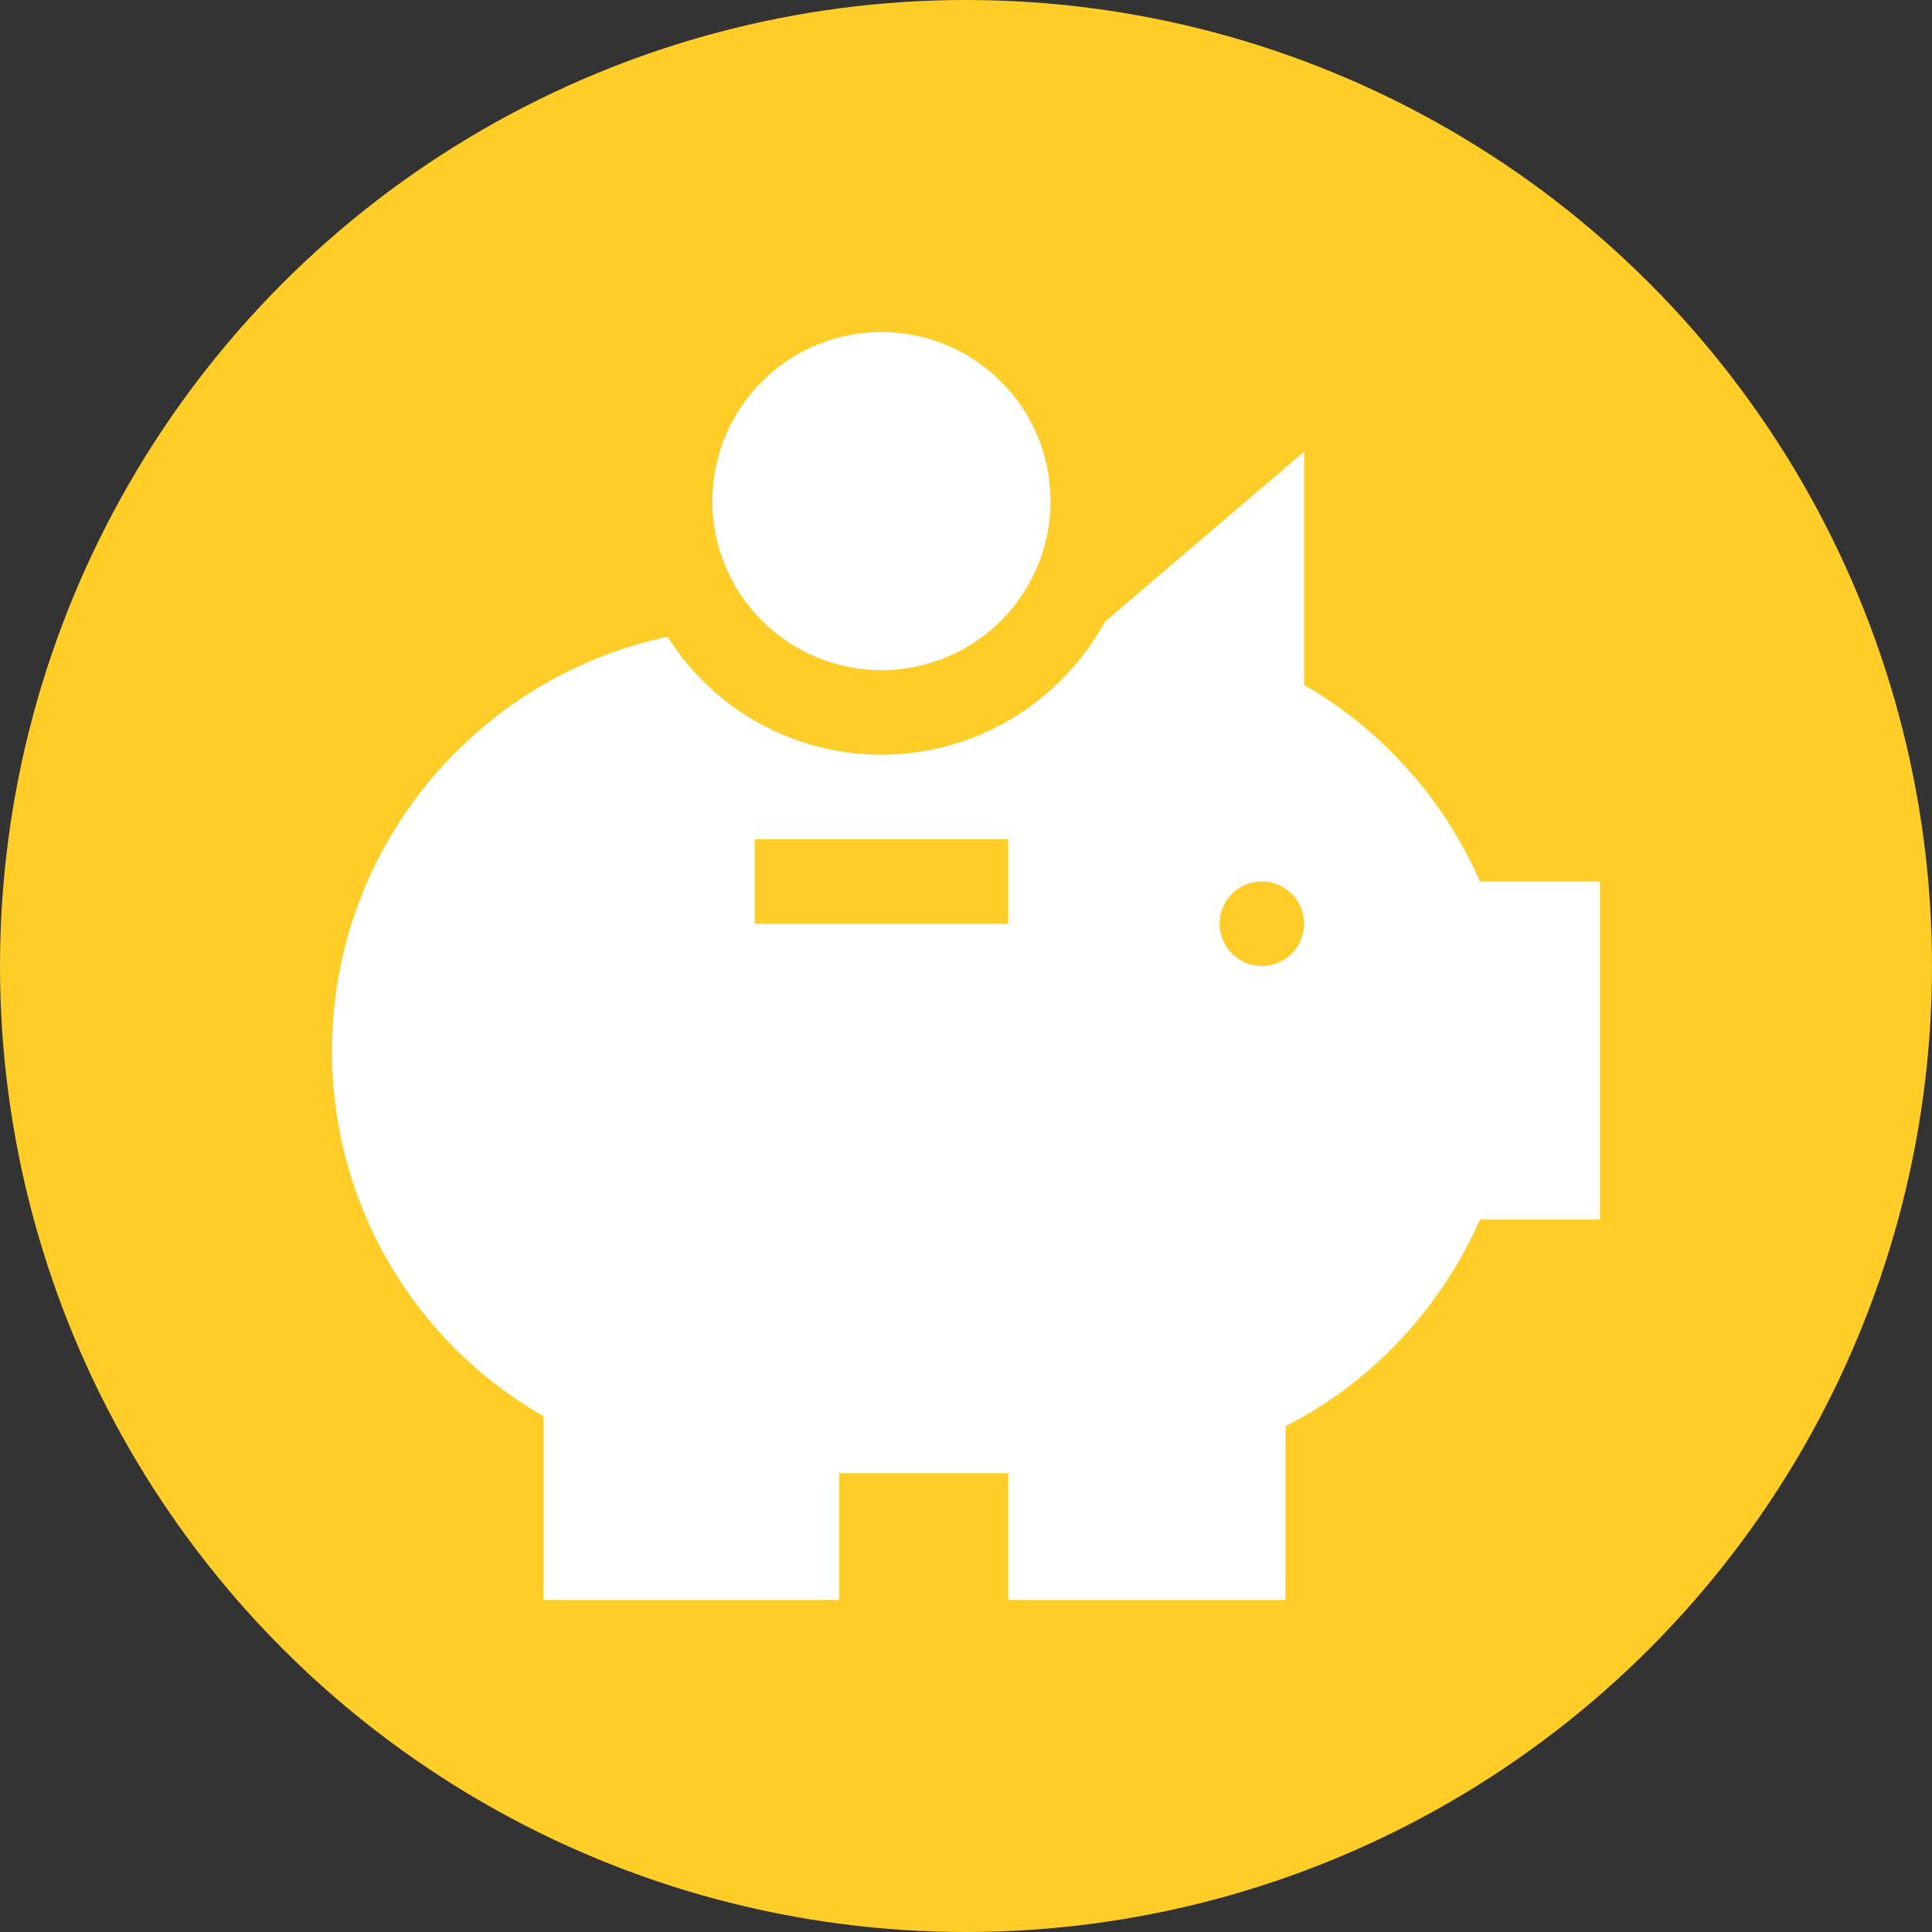
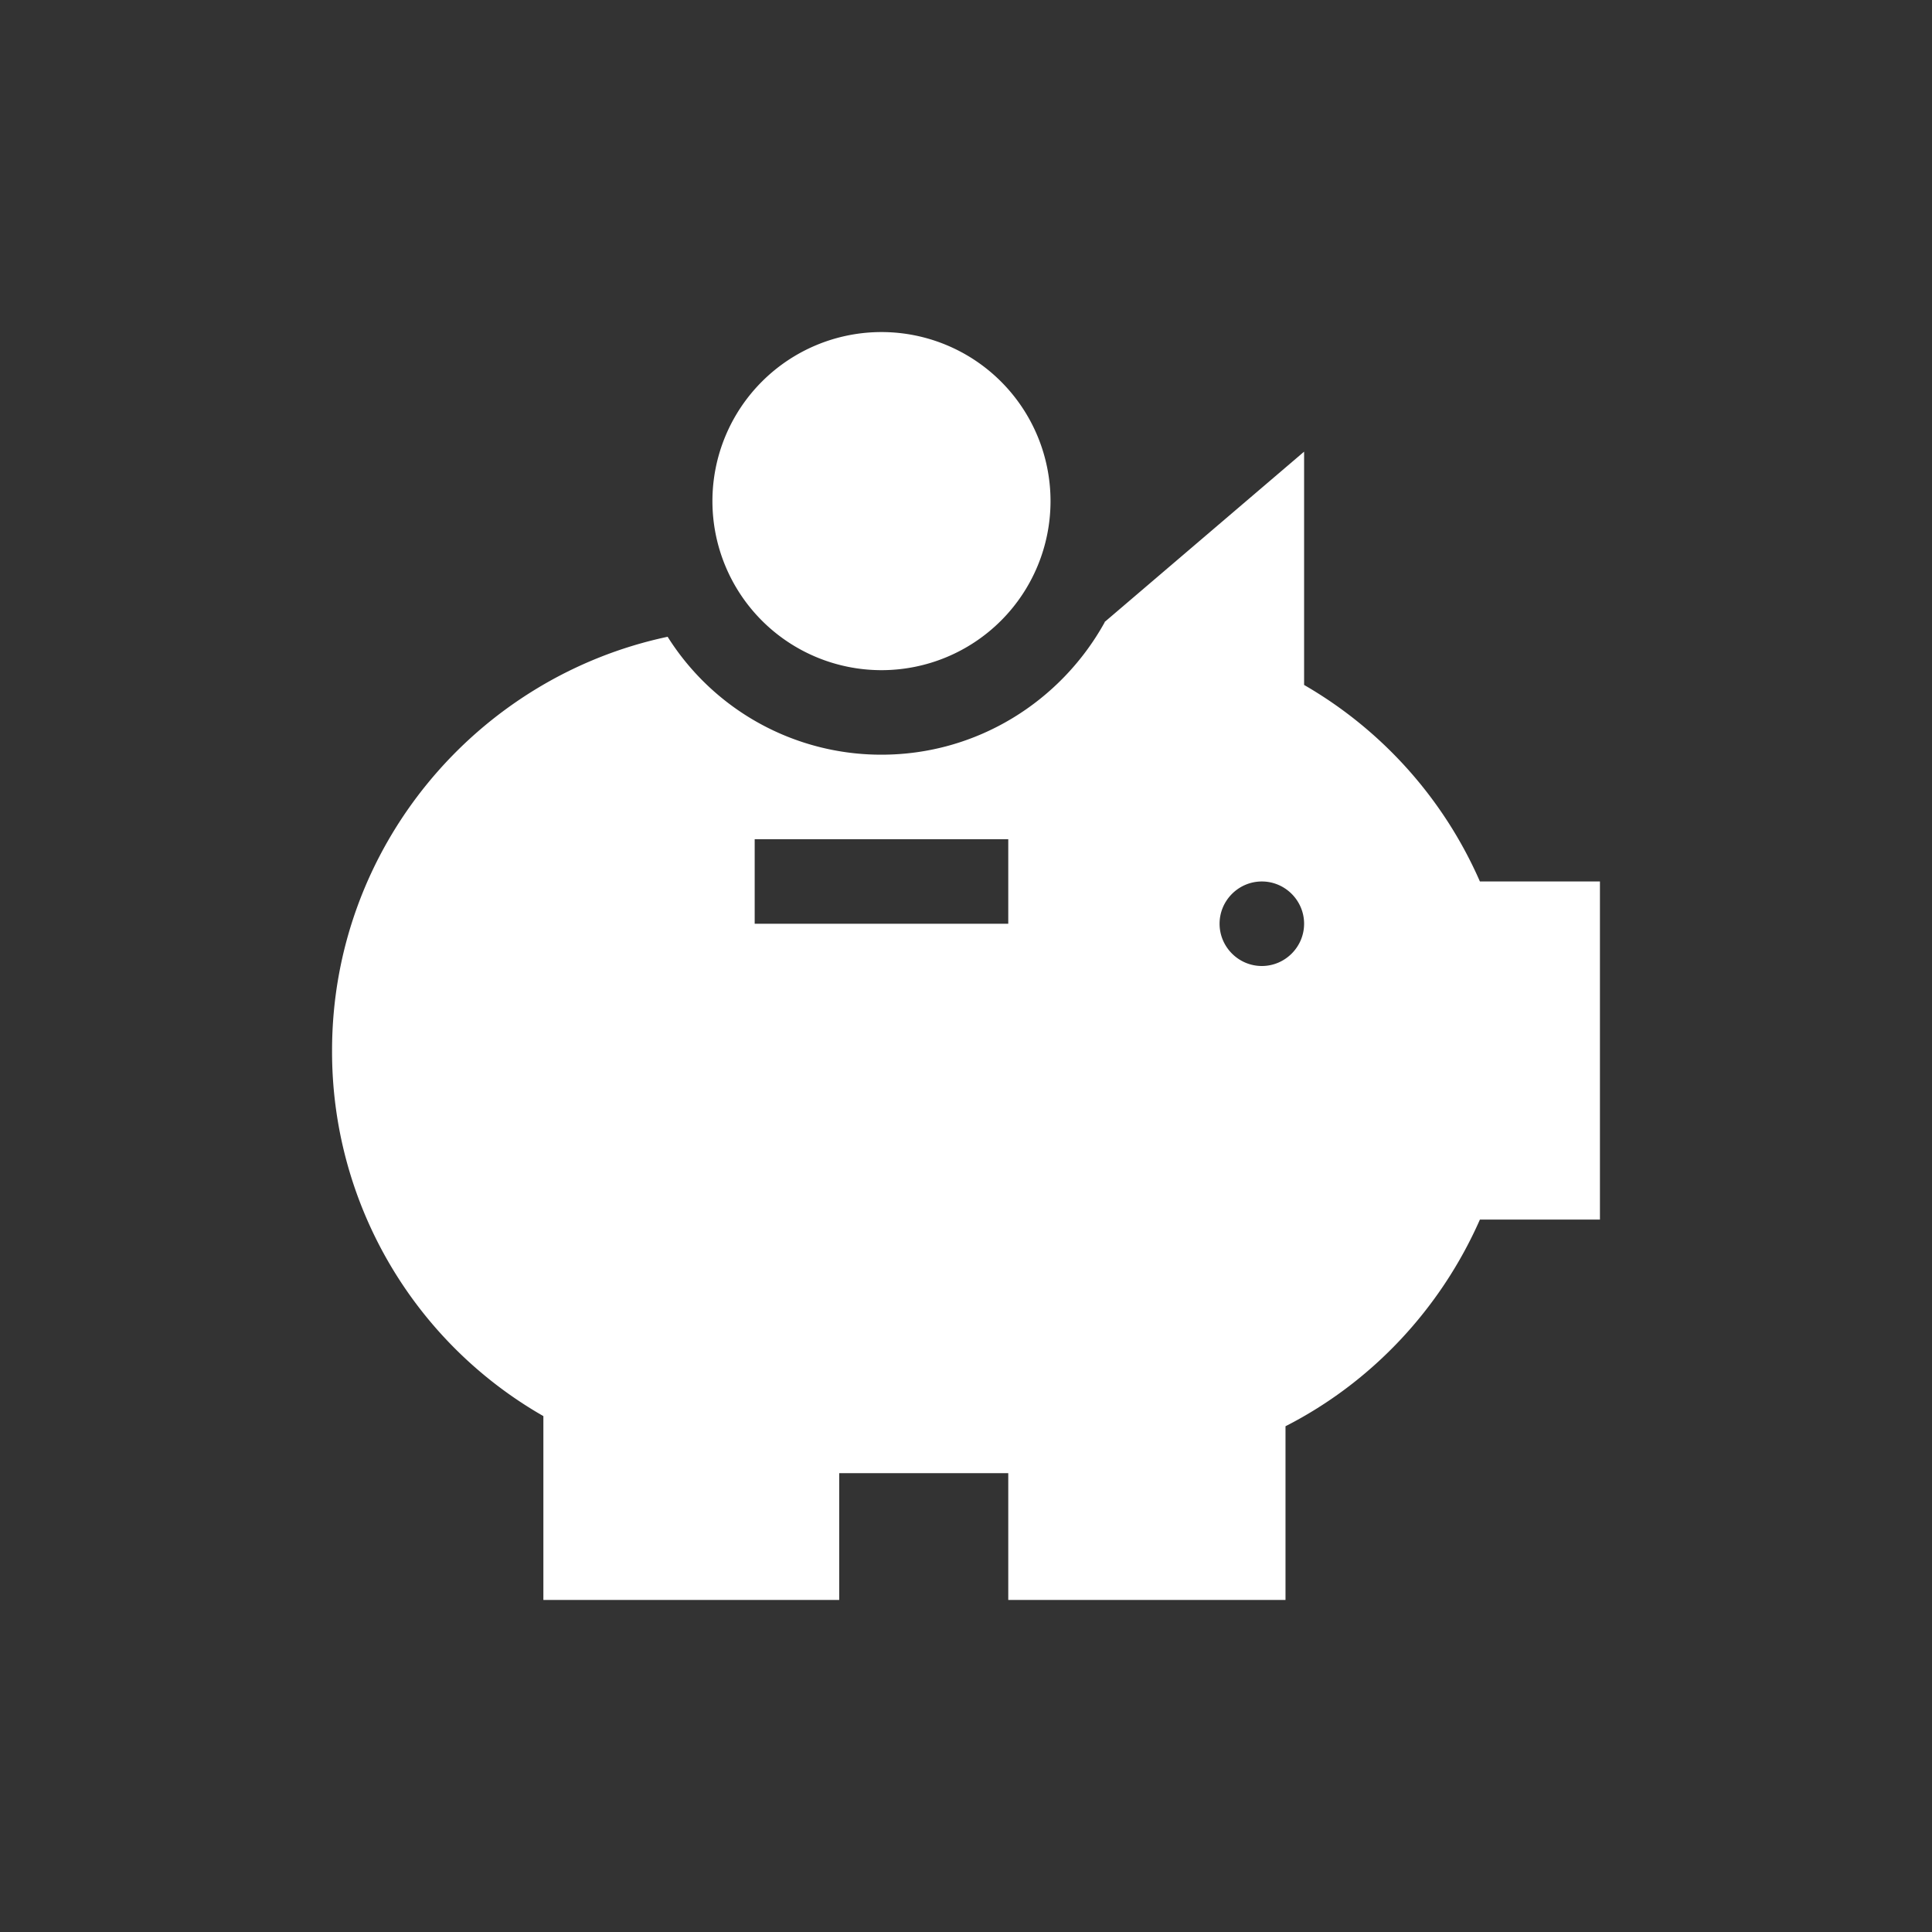
<svg xmlns="http://www.w3.org/2000/svg" version="1.1" width="512" height="512" x="0" y="0" viewBox="0 0 32 32" style="enable-background:new 0 0 512 512" xml:space="preserve" class="">
  <rect x="0" y="0" width="32" height="32" fill="#333333" stroke="none" />
-   <circle r="16" cx="16" cy="16" fill="#ffcd28" shape="circle" />
  <g transform="matrix(0.7,0,0,0.7,4.8,4.8)">
    <path d="M18 5a4 4 0 1 1-8 0 4 4 0 0 1 8 0zm13 9v8h-2.84c-.93 2.11-2.56 3.85-4.6 4.89V31H17v-3h-4v3H6v-4.35A9.93 9.93 0 0 1 1 18c0-4.8 3.41-8.83 7.94-9.79A5.97 5.97 0 0 0 14 11c2.27 0 4.25-1.27 5.28-3.13v-.01L24 3.83v5.52A10 10 0 0 1 28.16 14zm-14-1h-6v2h6zm7 2c0-.55-.45-1-1-1s-1 .45-1 1 .45 1 1 1 1-.45 1-1z" fill="#ffffff" opacity="1" data-original="#000000" />
  </g>
</svg>